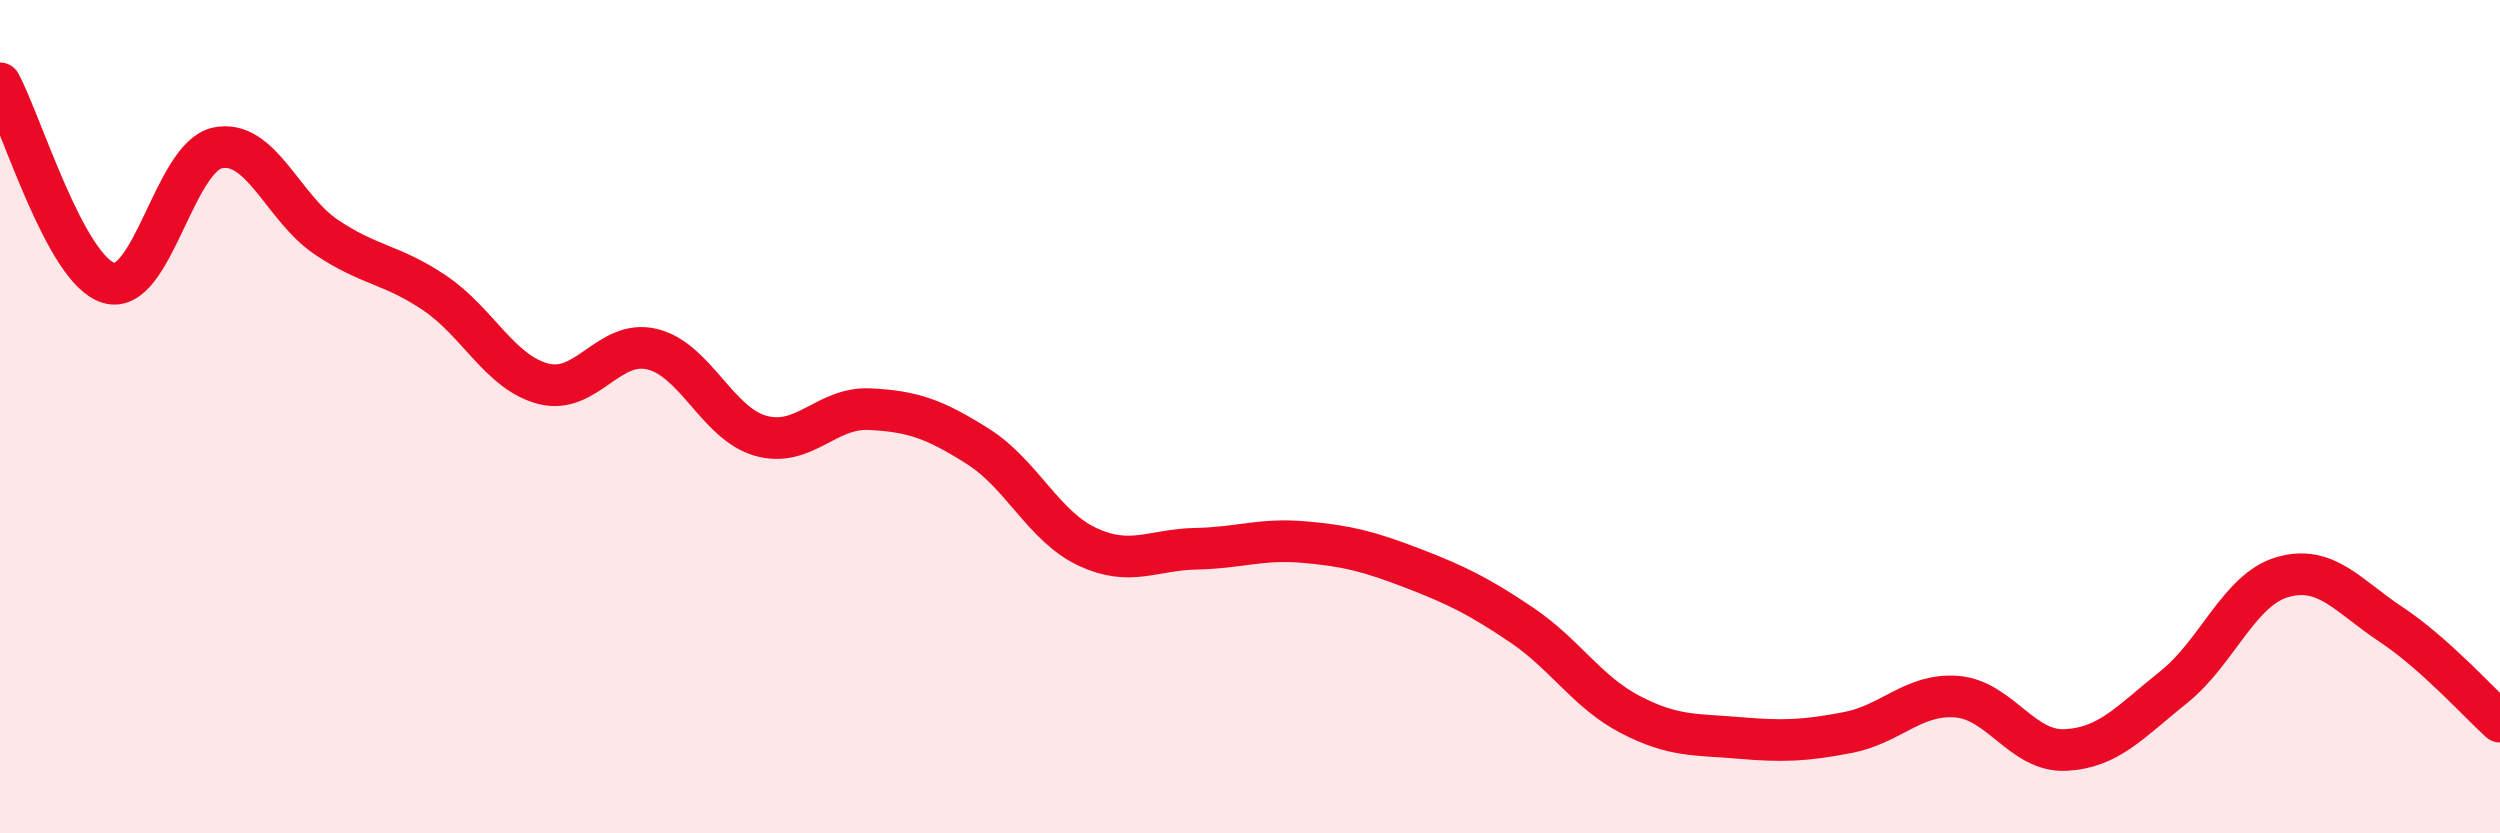
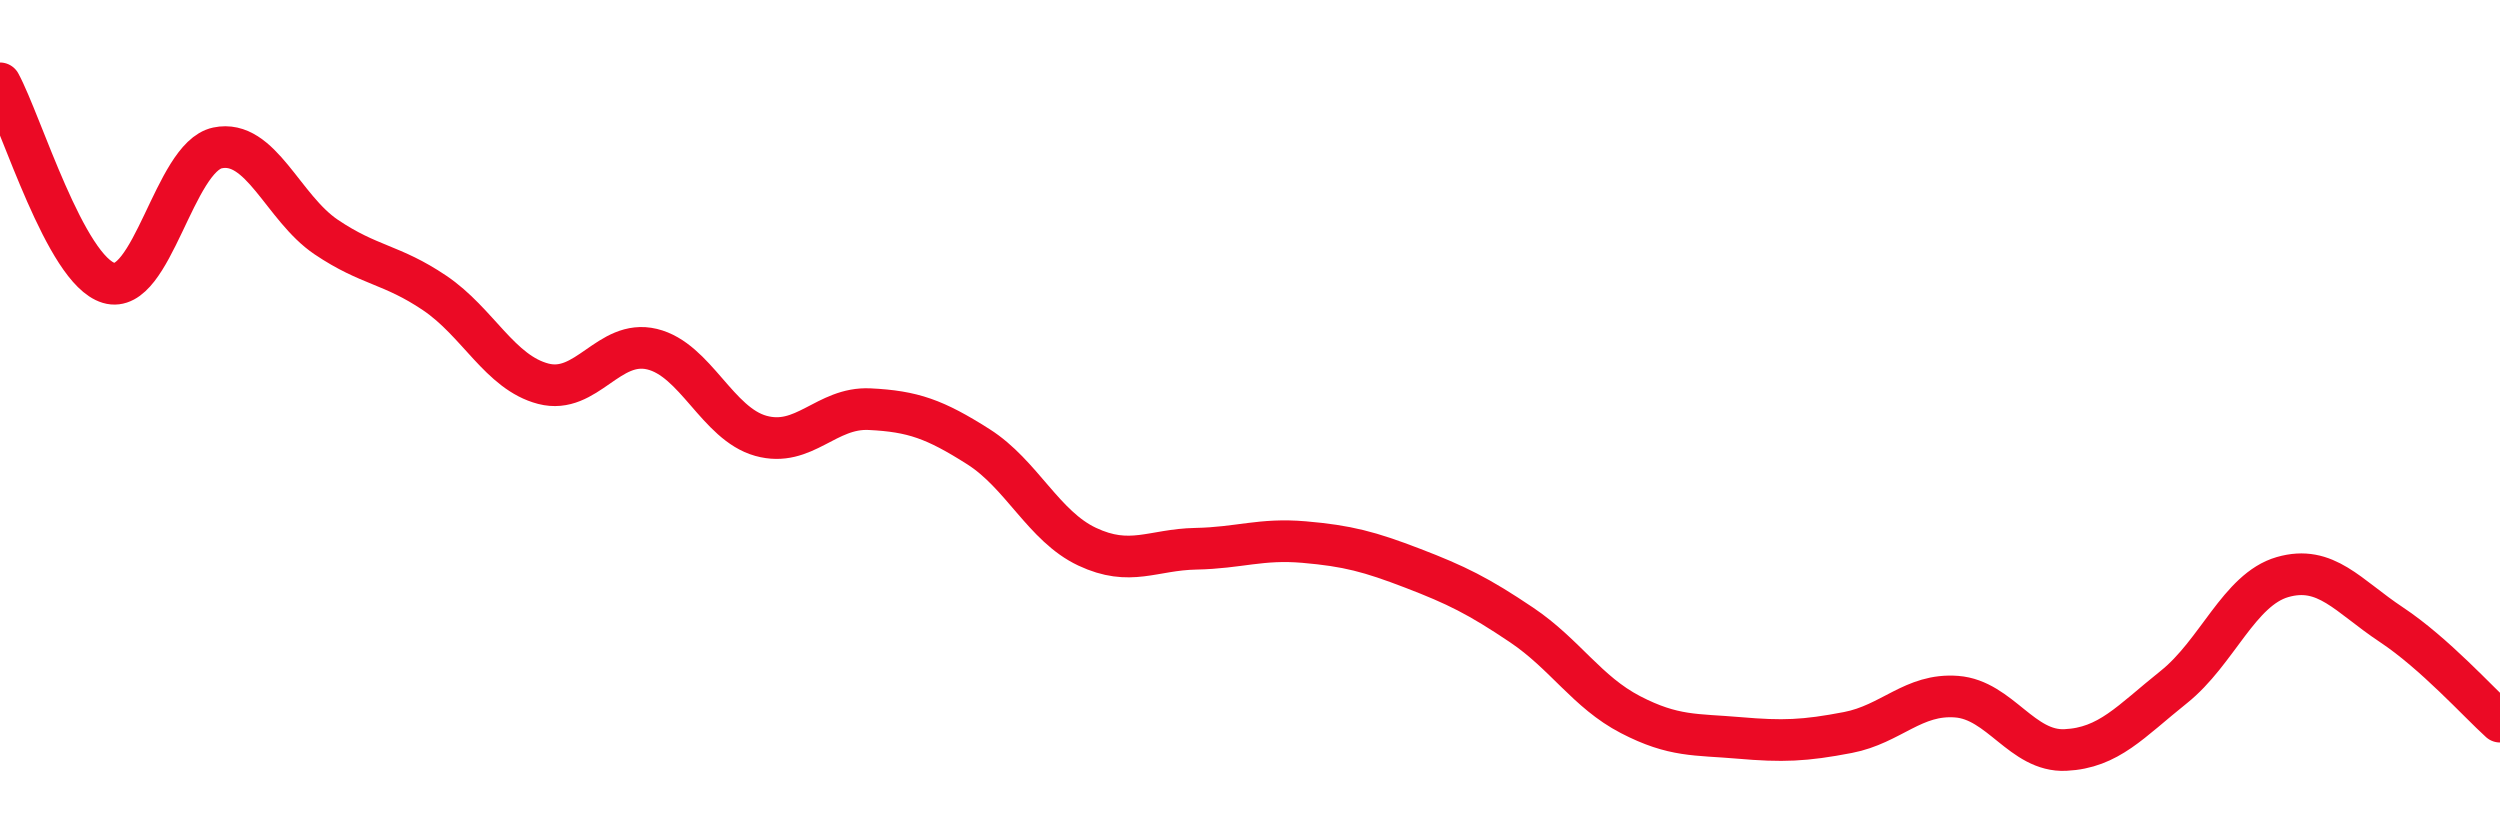
<svg xmlns="http://www.w3.org/2000/svg" width="60" height="20" viewBox="0 0 60 20">
-   <path d="M 0,2 C 0.52,2.96 1.57,6.48 2.61,6.79 C 3.65,7.1 4.18,3.77 5.22,3.55 C 6.26,3.33 6.79,4.99 7.83,5.69 C 8.87,6.39 9.39,6.33 10.43,7.03 C 11.47,7.73 12,8.94 13.04,9.21 C 14.08,9.48 14.61,8.13 15.65,8.38 C 16.69,8.63 17.22,10.17 18.26,10.46 C 19.3,10.75 19.83,9.77 20.87,9.82 C 21.91,9.87 22.44,10.06 23.48,10.72 C 24.52,11.38 25.05,12.63 26.09,13.12 C 27.13,13.61 27.66,13.19 28.7,13.17 C 29.74,13.15 30.26,12.92 31.3,13.01 C 32.34,13.1 32.87,13.24 33.91,13.64 C 34.95,14.04 35.48,14.3 36.52,15 C 37.56,15.7 38.09,16.61 39.13,17.15 C 40.17,17.69 40.7,17.62 41.74,17.71 C 42.78,17.8 43.31,17.78 44.35,17.58 C 45.39,17.38 45.92,16.64 46.96,16.72 C 48,16.8 48.53,18.05 49.57,18 C 50.61,17.95 51.13,17.32 52.17,16.49 C 53.21,15.66 53.74,14.15 54.78,13.85 C 55.82,13.55 56.35,14.3 57.39,14.99 C 58.43,15.68 59.48,16.85 60,17.32L60 20L0 20Z" fill="#EB0A25" opacity="0.1" stroke-linecap="round" stroke-linejoin="round" />
  <path d="M 0,2 C 0.52,2.96 1.57,6.48 2.61,6.79 C 3.65,7.1 4.18,3.77 5.22,3.55 C 6.26,3.33 6.79,4.99 7.83,5.69 C 8.87,6.39 9.39,6.33 10.43,7.03 C 11.47,7.73 12,8.94 13.04,9.21 C 14.08,9.48 14.61,8.13 15.65,8.38 C 16.69,8.63 17.22,10.17 18.26,10.46 C 19.3,10.75 19.83,9.77 20.87,9.82 C 21.91,9.87 22.44,10.06 23.48,10.72 C 24.52,11.38 25.05,12.63 26.09,13.12 C 27.13,13.61 27.66,13.19 28.7,13.17 C 29.74,13.15 30.26,12.92 31.3,13.01 C 32.34,13.1 32.87,13.24 33.91,13.64 C 34.95,14.04 35.48,14.3 36.52,15 C 37.56,15.7 38.09,16.61 39.13,17.15 C 40.17,17.69 40.7,17.62 41.74,17.71 C 42.78,17.8 43.31,17.78 44.35,17.58 C 45.39,17.38 45.92,16.64 46.96,16.72 C 48,16.8 48.53,18.05 49.57,18 C 50.61,17.95 51.13,17.32 52.17,16.49 C 53.21,15.66 53.74,14.15 54.78,13.85 C 55.82,13.55 56.35,14.3 57.39,14.99 C 58.43,15.68 59.48,16.85 60,17.32" stroke="#EB0A25" stroke-width="1" fill="none" stroke-linecap="round" stroke-linejoin="round" />
</svg>